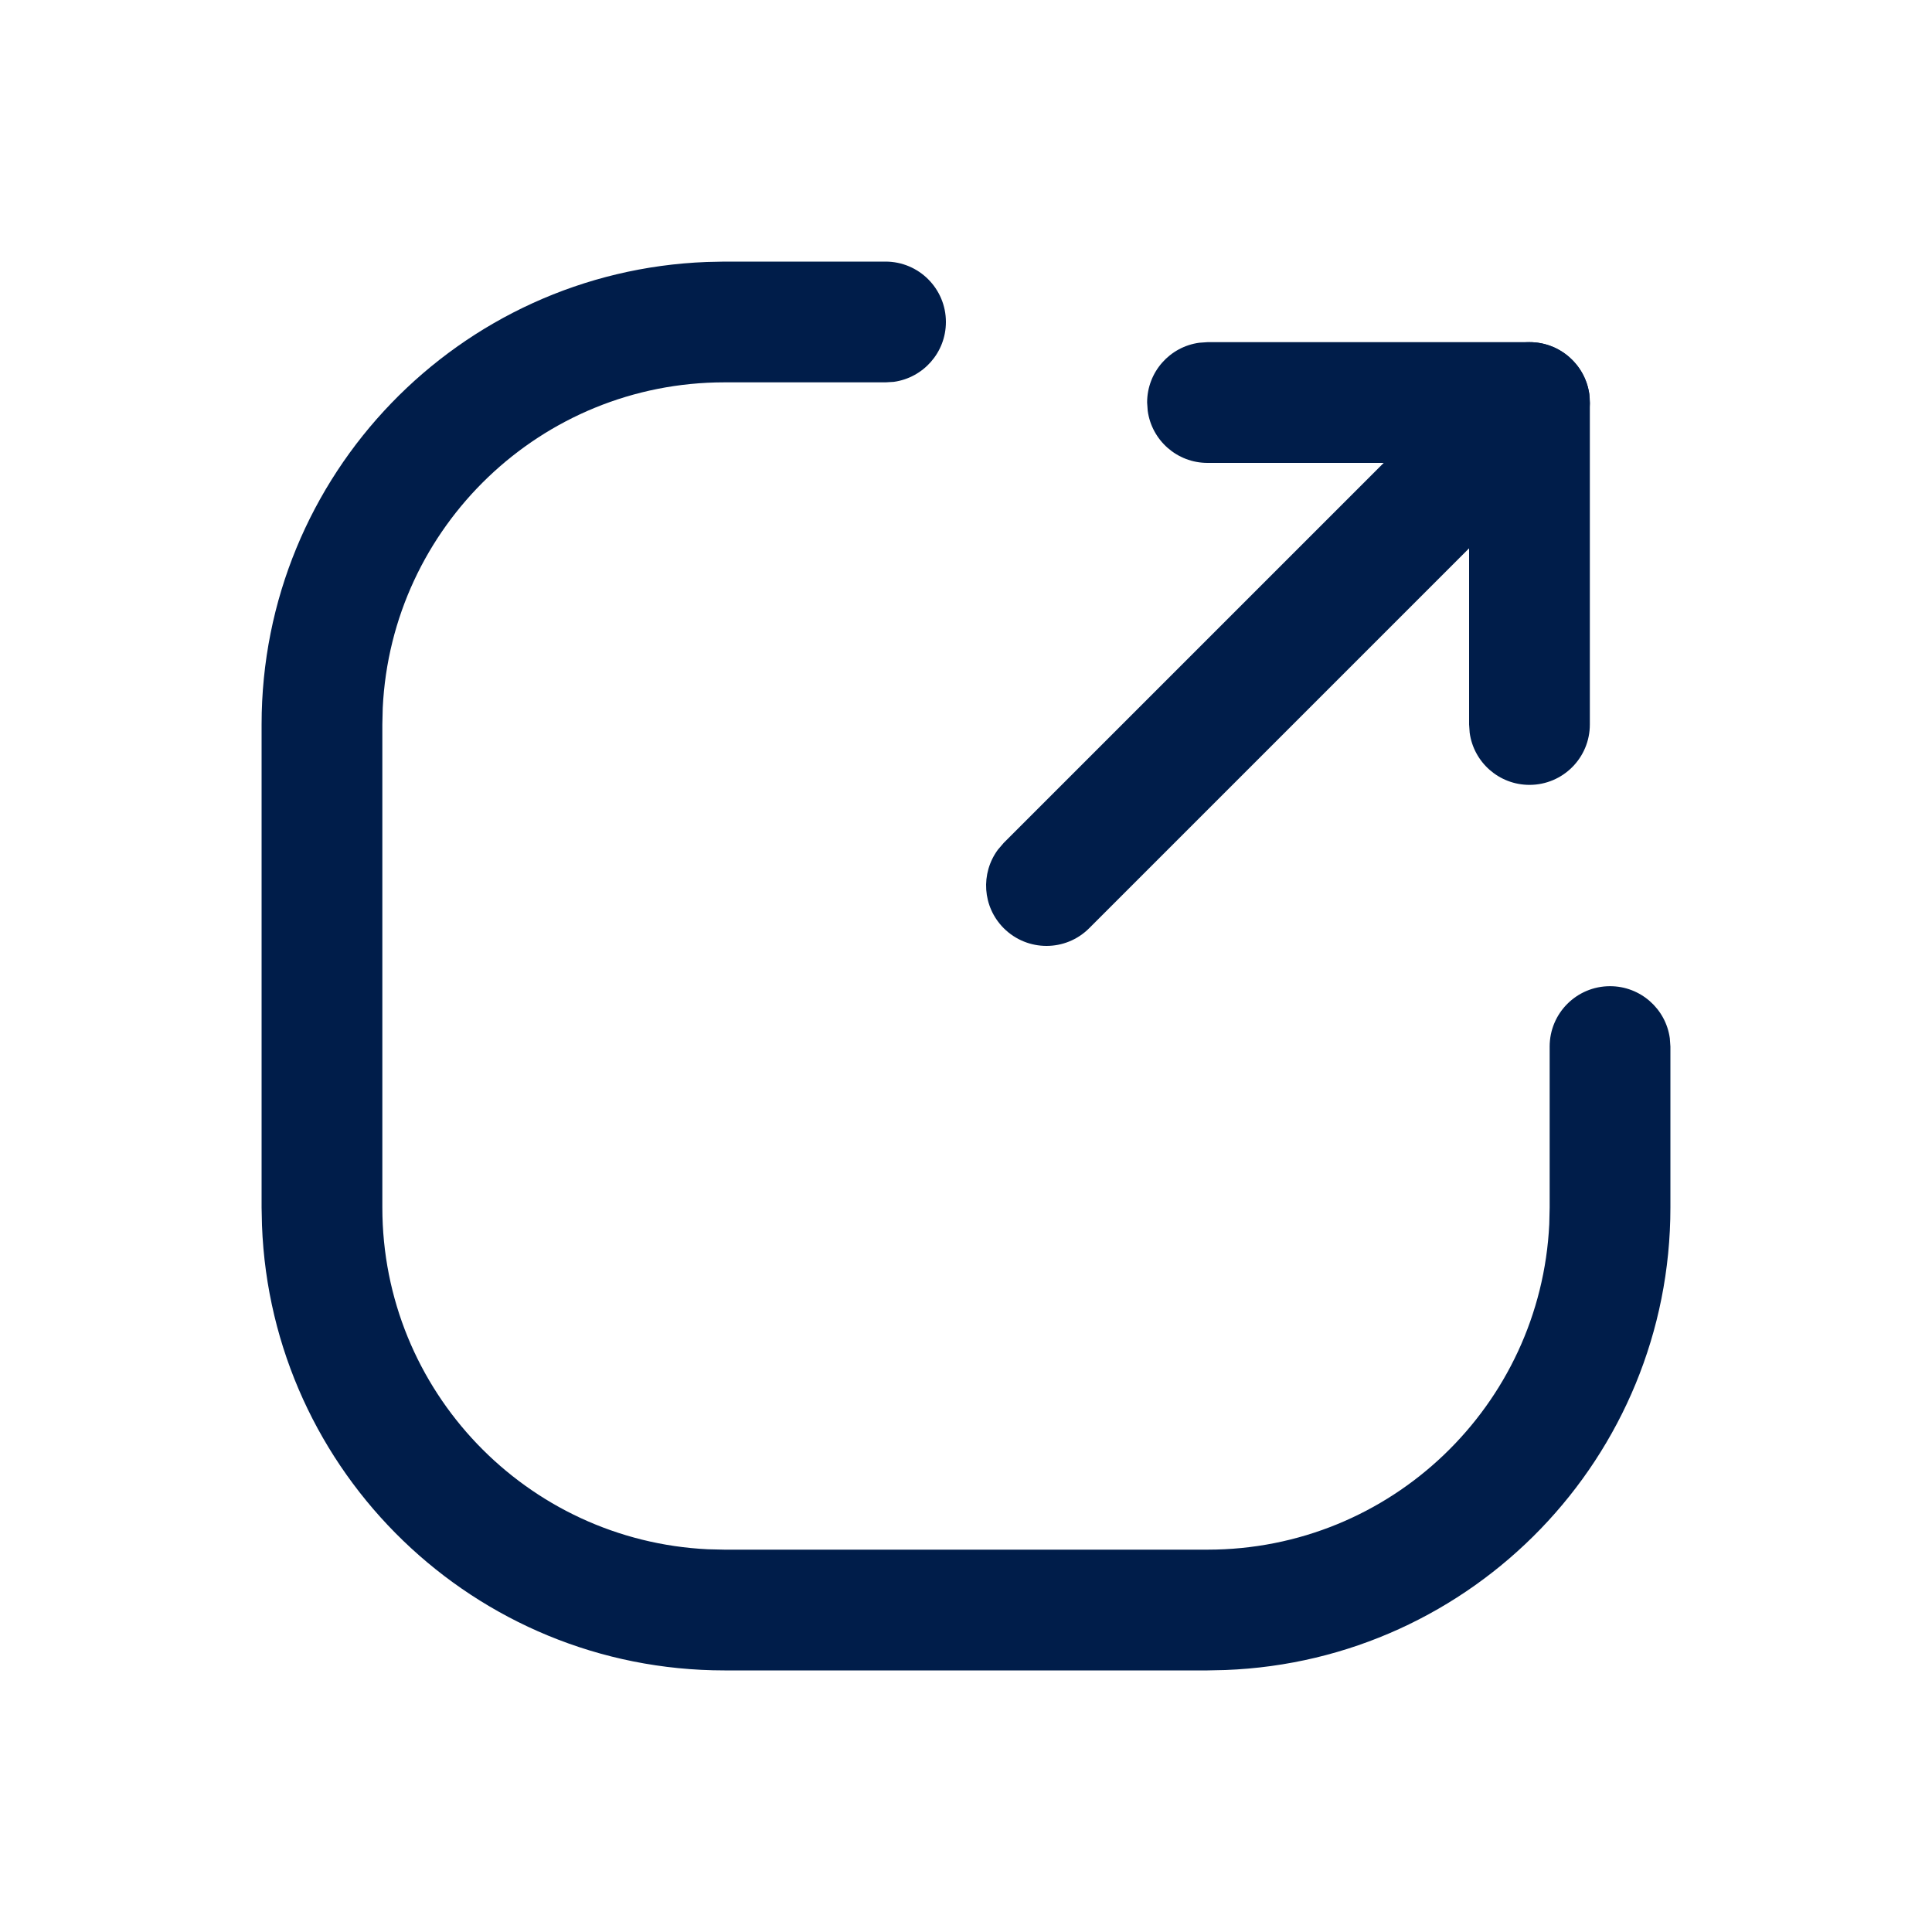
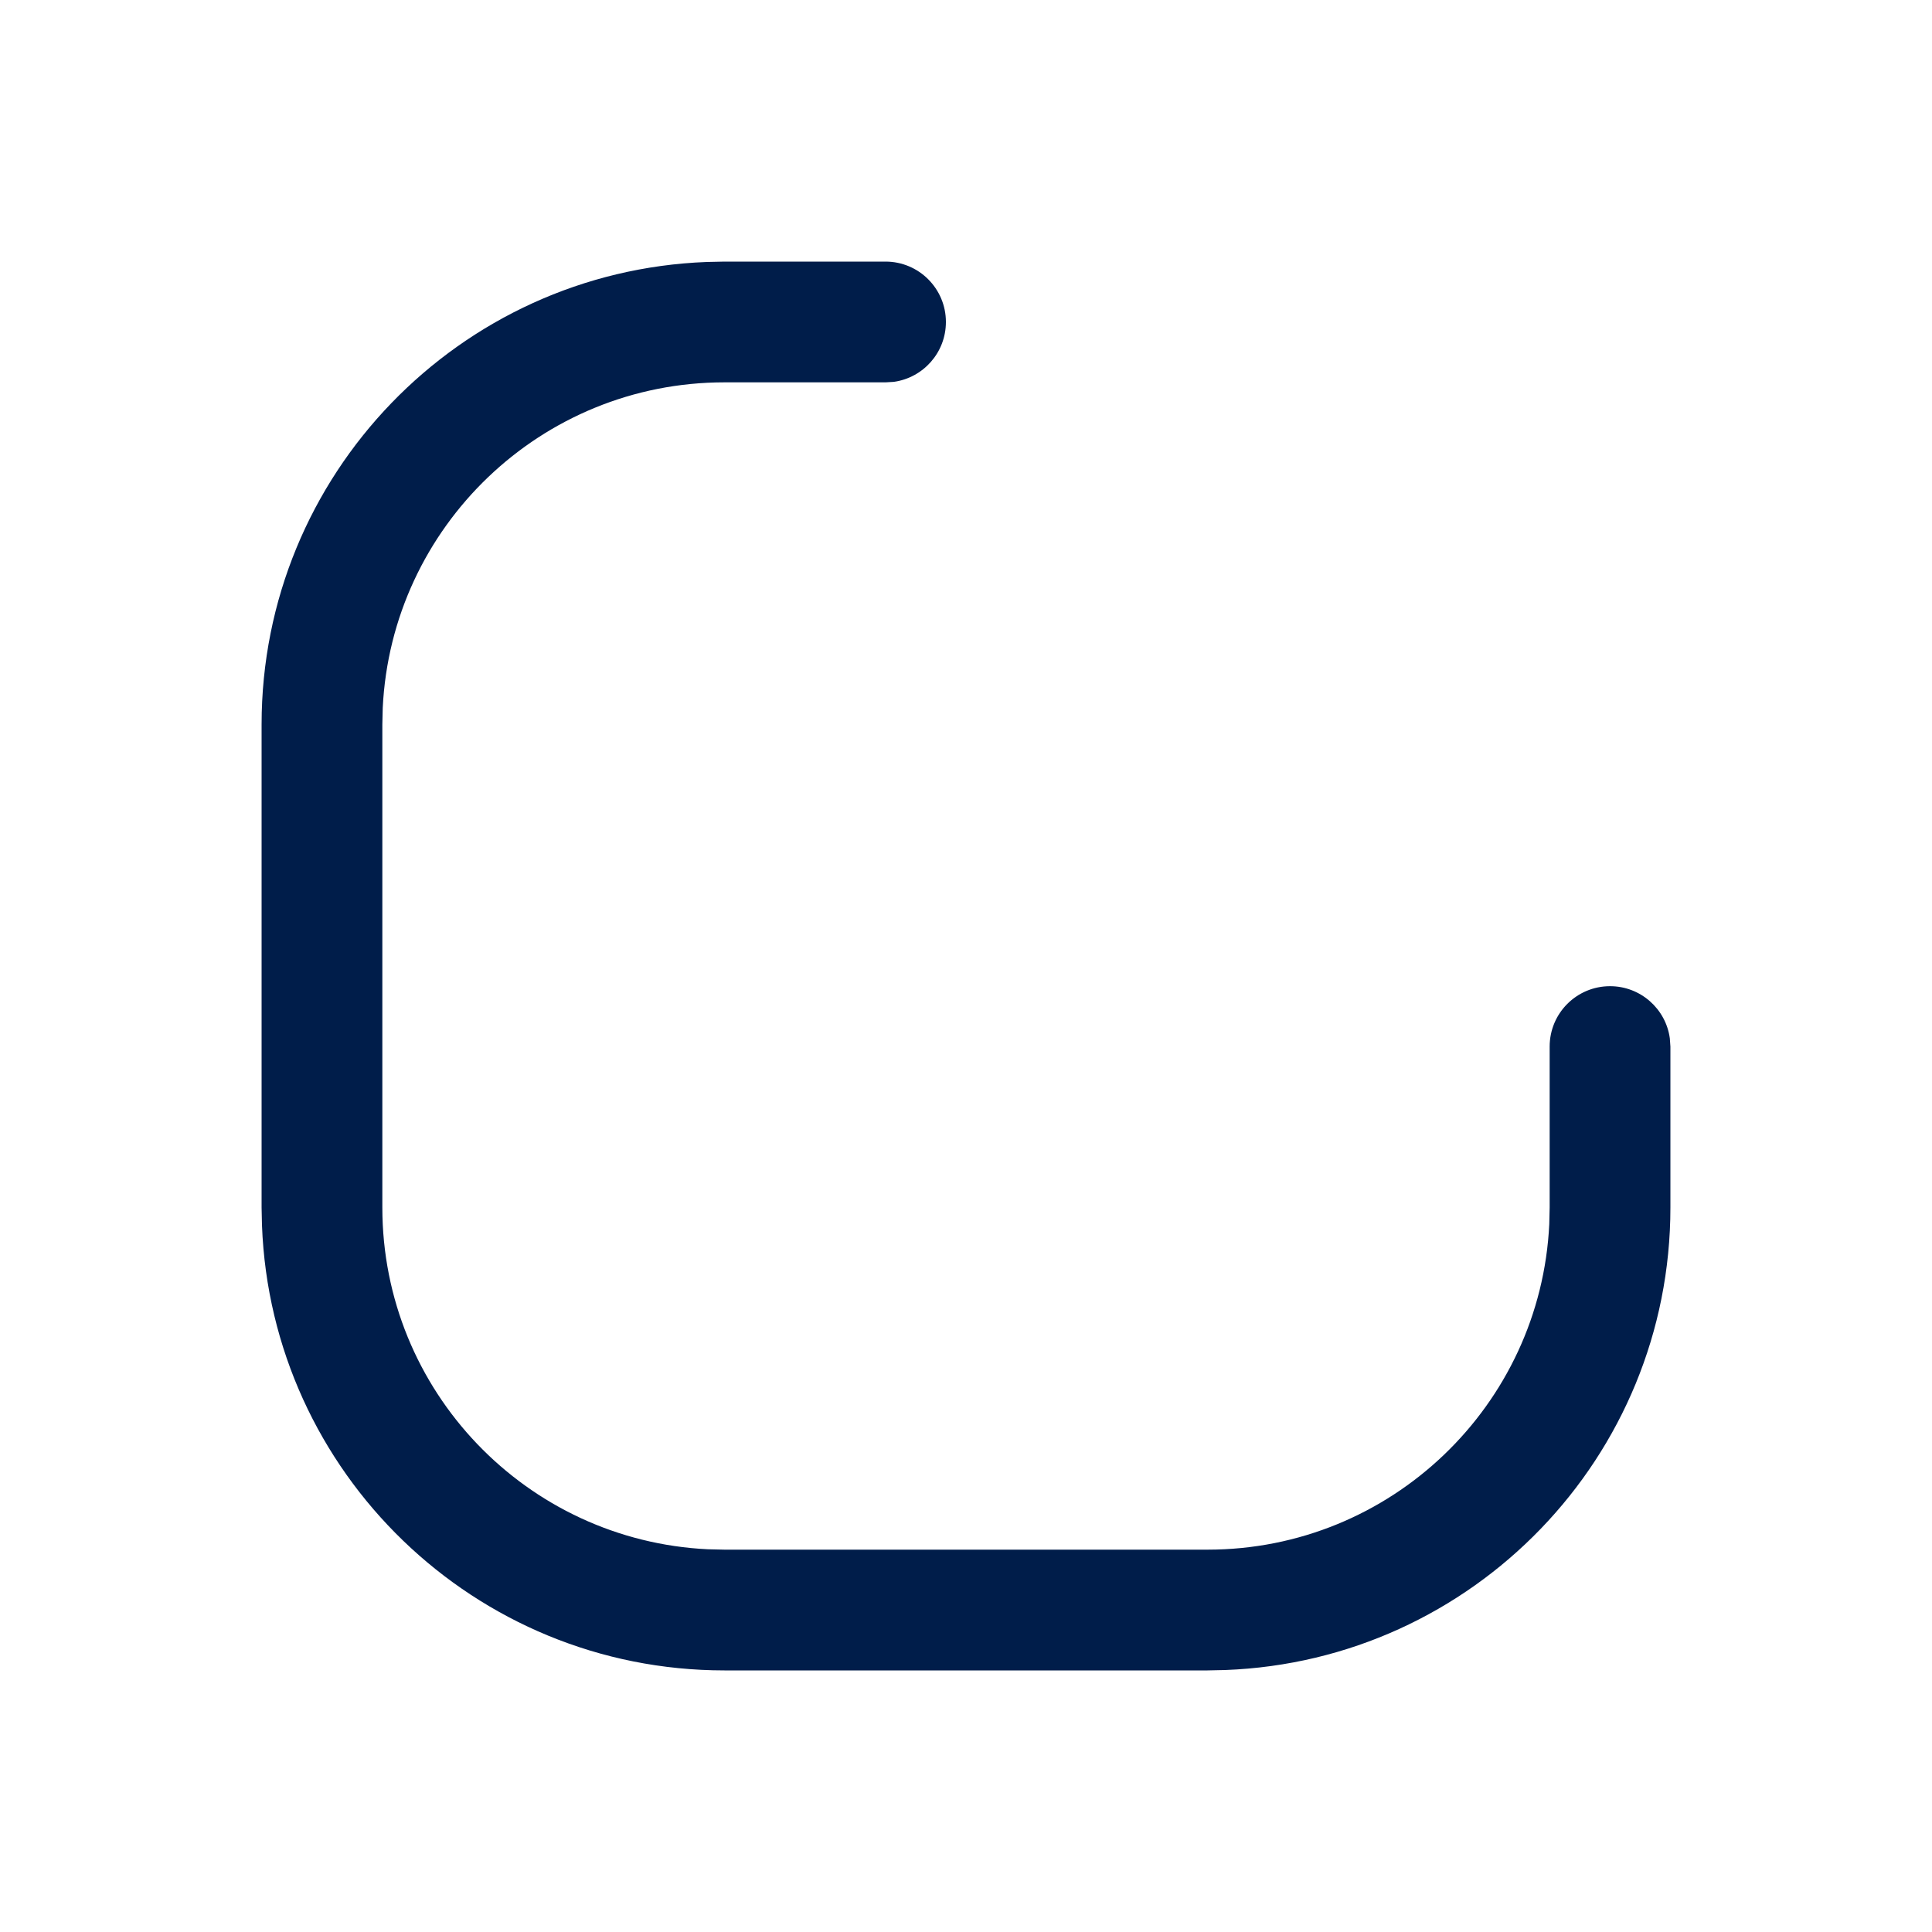
<svg xmlns="http://www.w3.org/2000/svg" width="20" height="20" viewBox="0 0 20 20" fill="none">
  <path d="M9.167 2.708C9.512 2.708 9.792 2.988 9.792 3.333C9.792 3.65 9.557 3.911 9.252 3.953L9.167 3.958H7.5C5.602 3.958 4.052 5.452 3.962 7.329L3.958 7.5V12.5C3.958 14.399 5.452 15.948 7.328 16.038L7.5 16.042H12.5C14.399 16.042 15.948 14.548 16.038 12.672L16.042 12.5V10.834C16.042 10.488 16.322 10.209 16.667 10.209C16.983 10.209 17.245 10.444 17.286 10.749L17.292 10.834V12.5C17.292 15.085 15.245 17.192 12.684 17.288L12.5 17.292H7.5C4.915 17.292 2.808 15.245 2.712 12.684L2.708 12.5V7.5C2.708 4.915 4.755 2.809 7.316 2.712L7.5 2.708H9.167Z" fill="#001D4A" />
-   <path d="M15.833 3.542C16.15 3.542 16.411 3.777 16.453 4.082L16.458 4.167V7.5C16.458 7.845 16.179 8.125 15.833 8.125C15.517 8.125 15.255 7.89 15.214 7.585L15.208 7.5V4.792H12.5C12.184 4.792 11.922 4.557 11.881 4.252L11.875 4.167C11.875 3.85 12.11 3.589 12.415 3.548L12.5 3.542H15.833Z" fill="#001D4A" />
-   <path d="M15.391 3.725C15.636 3.481 16.031 3.481 16.275 3.725C16.497 3.947 16.517 4.294 16.336 4.539L16.275 4.609L11.275 9.609C11.031 9.853 10.636 9.853 10.391 9.609C10.169 9.387 10.149 9.04 10.331 8.795L10.391 8.725L15.391 3.725Z" fill="#001D4A" />
</svg>